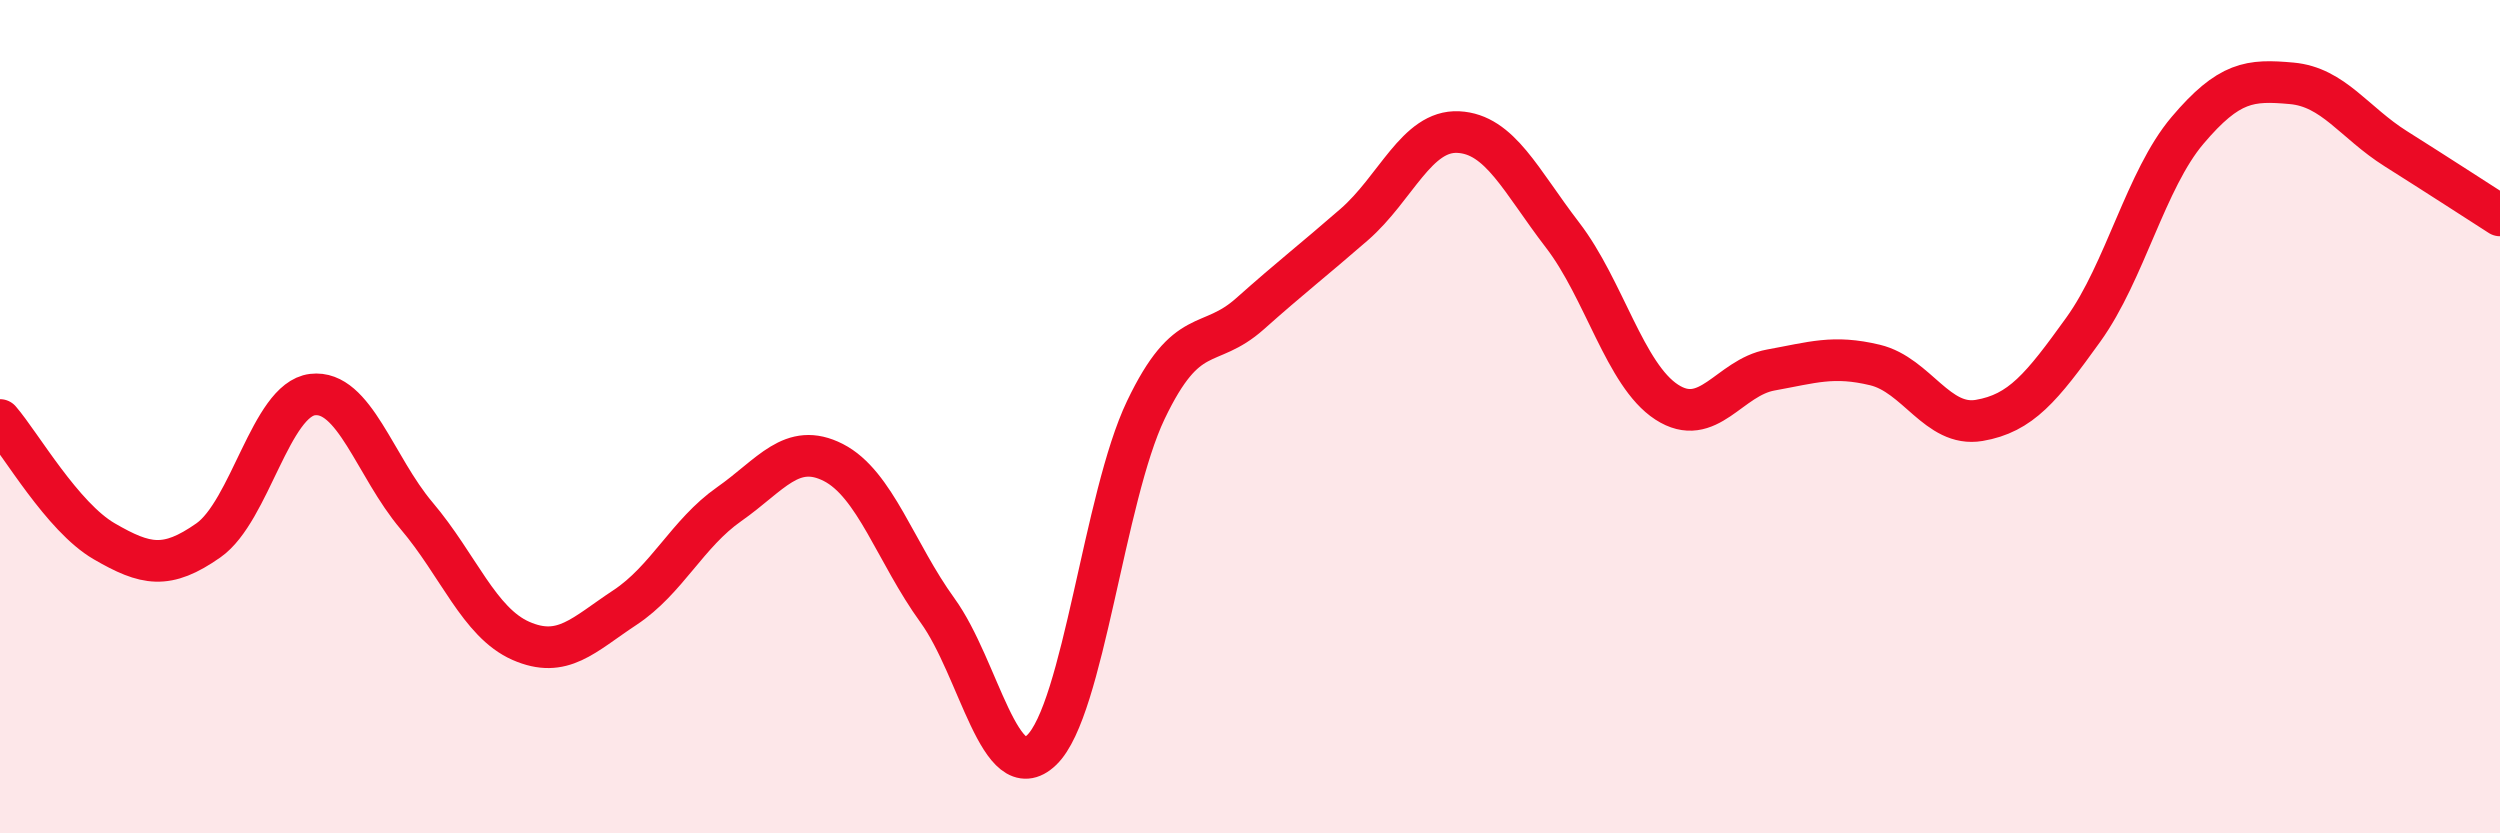
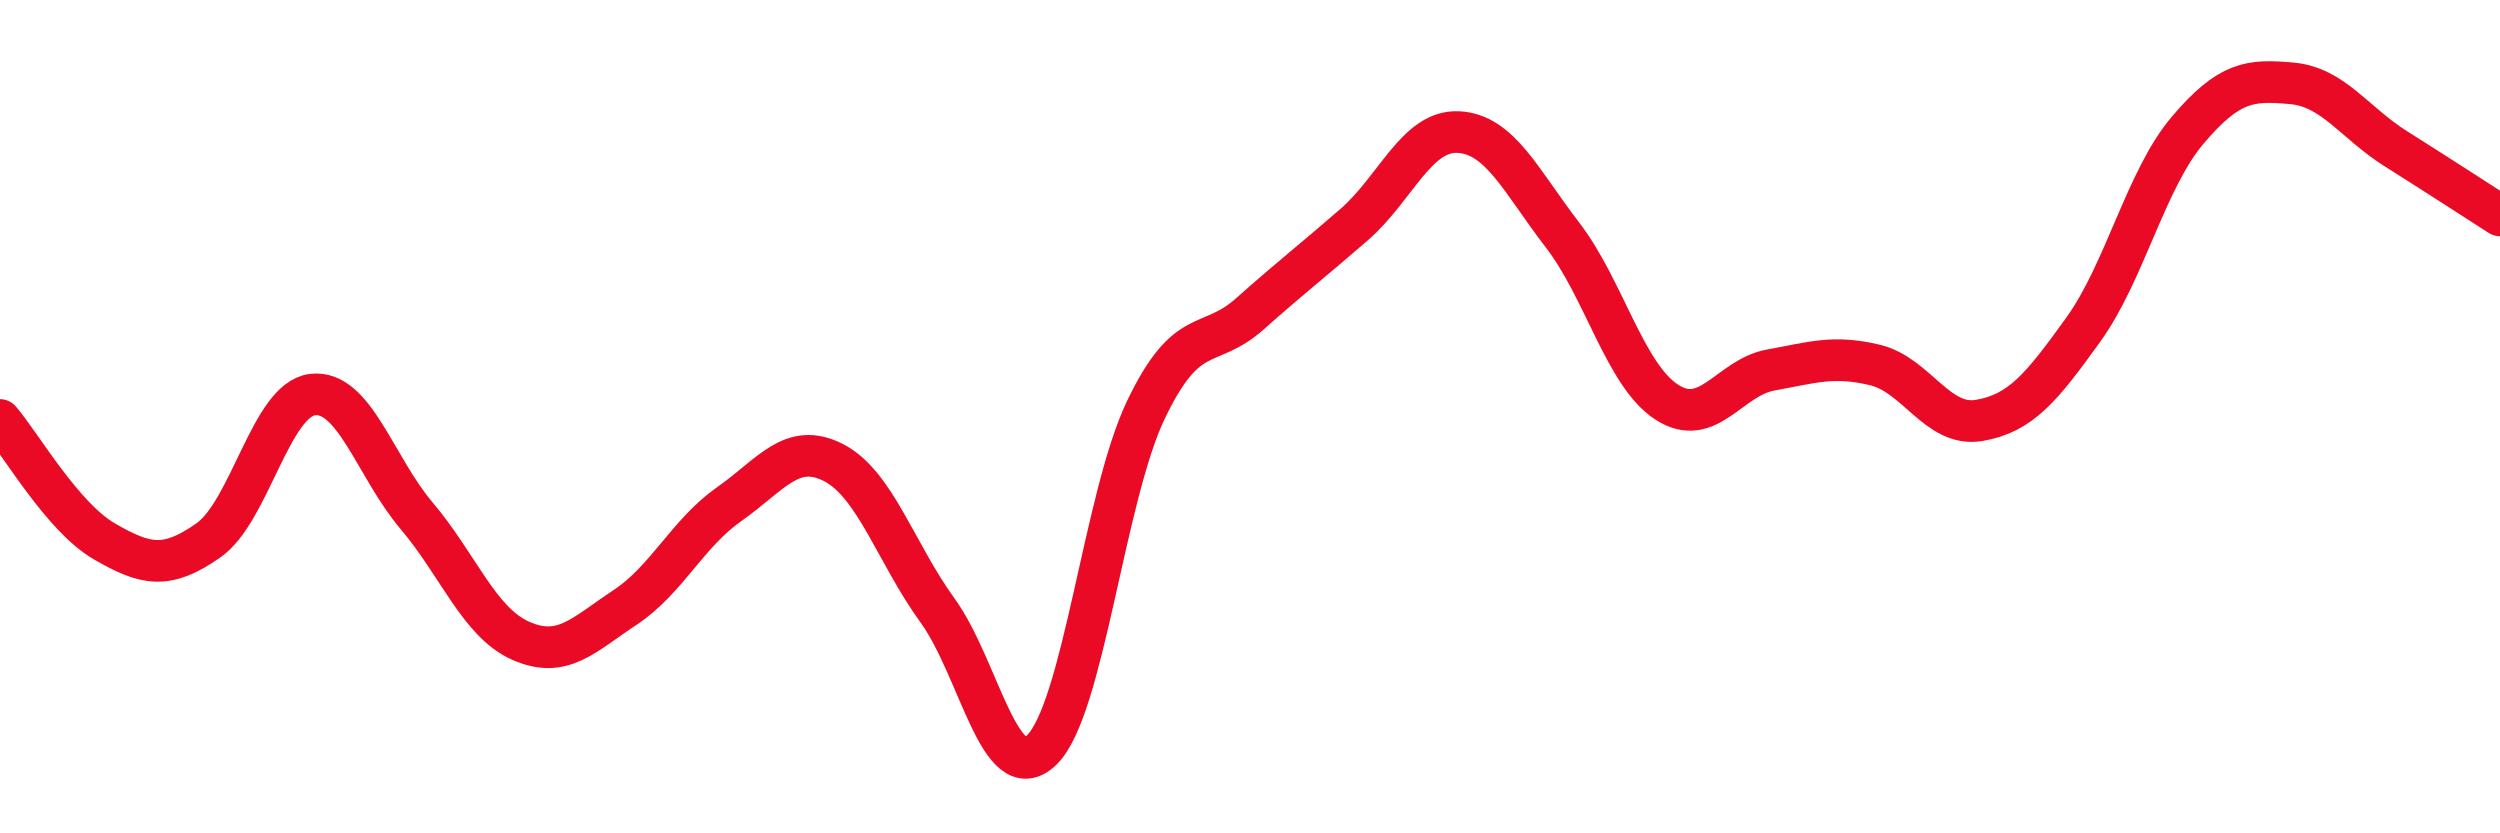
<svg xmlns="http://www.w3.org/2000/svg" width="60" height="20" viewBox="0 0 60 20">
-   <path d="M 0,10.08 C 0.5,10.66 1.5,12.41 2.5,12.99 C 3.5,13.57 4,13.67 5,12.97 C 6,12.27 6.5,9.59 7.5,9.47 C 8.5,9.35 9,11.2 10,12.38 C 11,13.56 11.5,14.94 12.5,15.38 C 13.5,15.82 14,15.24 15,14.58 C 16,13.92 16.5,12.8 17.5,12.1 C 18.5,11.4 19,10.59 20,11.1 C 21,11.61 21.5,13.27 22.5,14.65 C 23.5,16.03 24,18.96 25,18 C 26,17.04 26.5,11.93 27.5,9.84 C 28.5,7.75 29,8.42 30,7.53 C 31,6.64 31.5,6.26 32.5,5.39 C 33.5,4.52 34,3.12 35,3.17 C 36,3.22 36.5,4.34 37.5,5.64 C 38.5,6.94 39,9 40,9.65 C 41,10.3 41.5,9.06 42.5,8.88 C 43.5,8.7 44,8.52 45,8.76 C 46,9 46.5,10.26 47.5,10.09 C 48.5,9.92 49,9.3 50,7.91 C 51,6.52 51.5,4.31 52.5,3.13 C 53.5,1.95 54,1.91 55,2 C 56,2.09 56.5,2.94 57.5,3.57 C 58.5,4.2 59.5,4.85 60,5.17L60 20L0 20Z" fill="#EB0A25" opacity="0.1" stroke-linecap="round" stroke-linejoin="round" />
  <path d="M 0,10.08 C 0.5,10.66 1.5,12.41 2.5,12.99 C 3.5,13.57 4,13.67 5,12.97 C 6,12.27 6.5,9.59 7.5,9.47 C 8.5,9.35 9,11.2 10,12.38 C 11,13.56 11.5,14.94 12.5,15.38 C 13.5,15.82 14,15.24 15,14.58 C 16,13.92 16.5,12.8 17.5,12.1 C 18.5,11.4 19,10.59 20,11.1 C 21,11.61 21.5,13.27 22.5,14.65 C 23.5,16.03 24,18.96 25,18 C 26,17.04 26.5,11.93 27.5,9.84 C 28.5,7.75 29,8.42 30,7.53 C 31,6.64 31.5,6.26 32.5,5.39 C 33.5,4.52 34,3.12 35,3.17 C 36,3.22 36.5,4.34 37.5,5.64 C 38.5,6.94 39,9 40,9.65 C 41,10.3 41.5,9.06 42.5,8.88 C 43.5,8.7 44,8.52 45,8.76 C 46,9 46.5,10.26 47.5,10.09 C 48.5,9.92 49,9.3 50,7.91 C 51,6.52 51.5,4.31 52.5,3.13 C 53.5,1.95 54,1.91 55,2 C 56,2.09 56.5,2.94 57.5,3.57 C 58.5,4.2 59.5,4.85 60,5.17" stroke="#EB0A25" stroke-width="1" fill="none" stroke-linecap="round" stroke-linejoin="round" />
</svg>